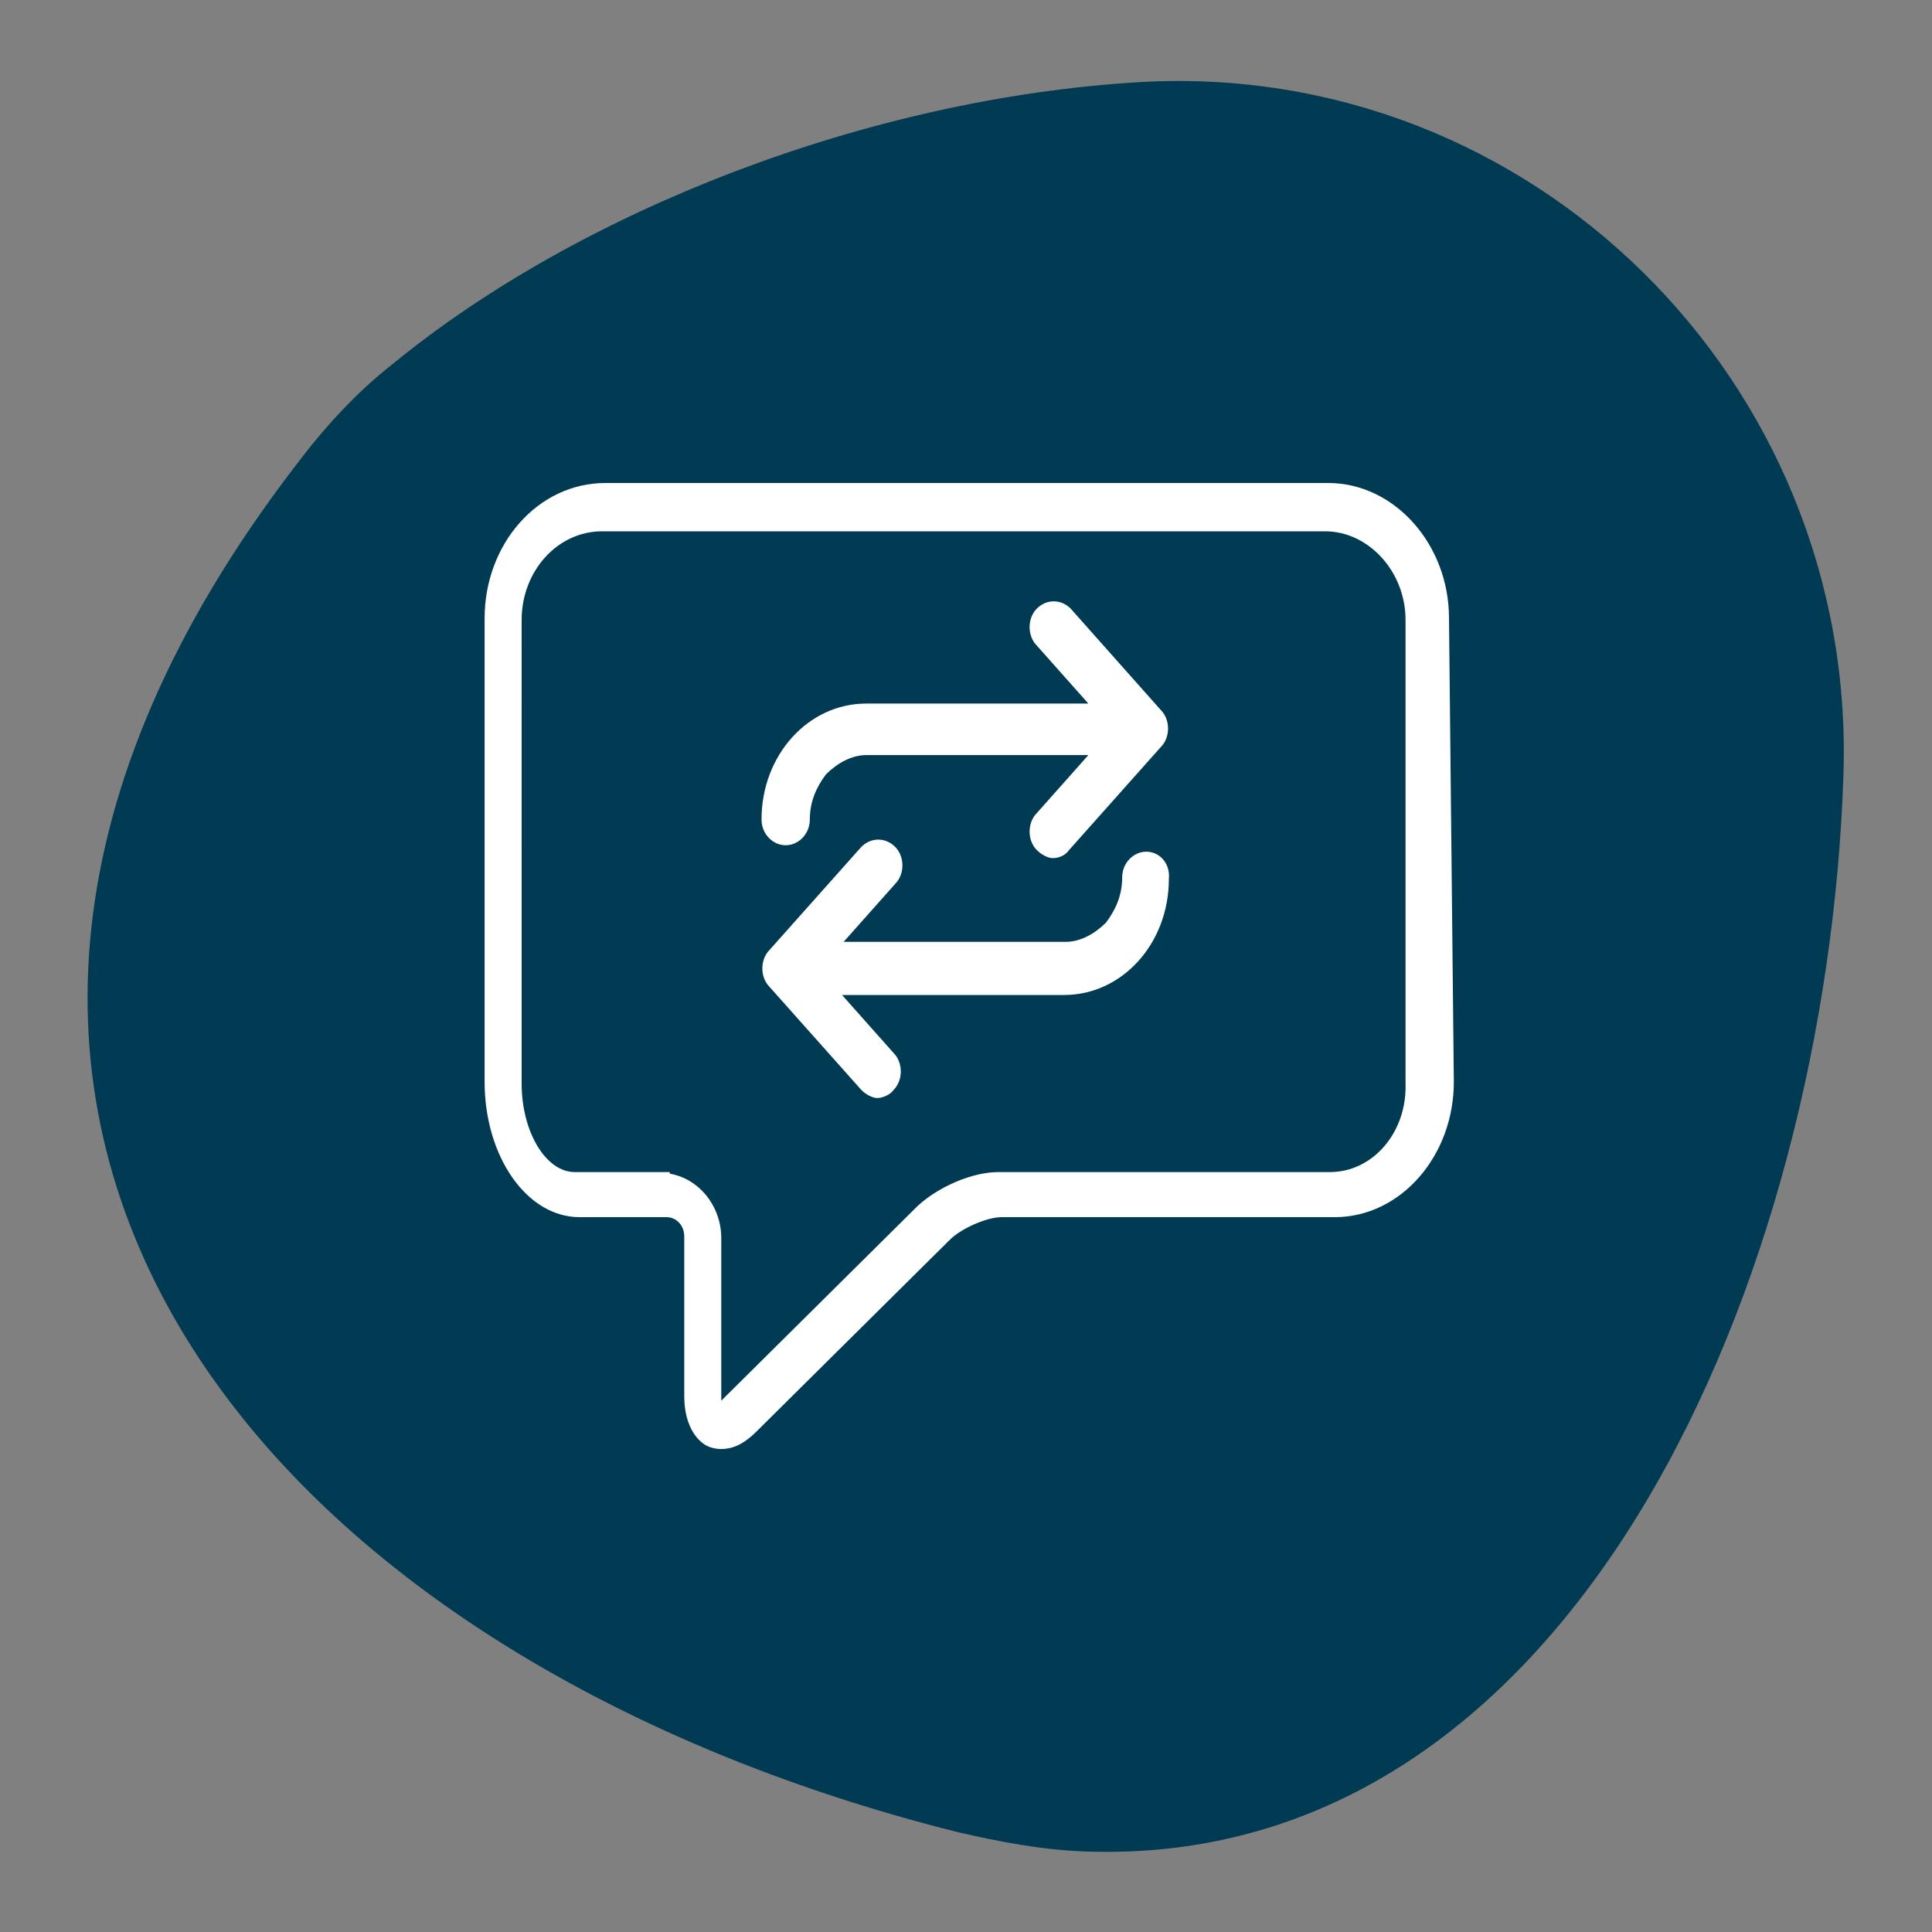
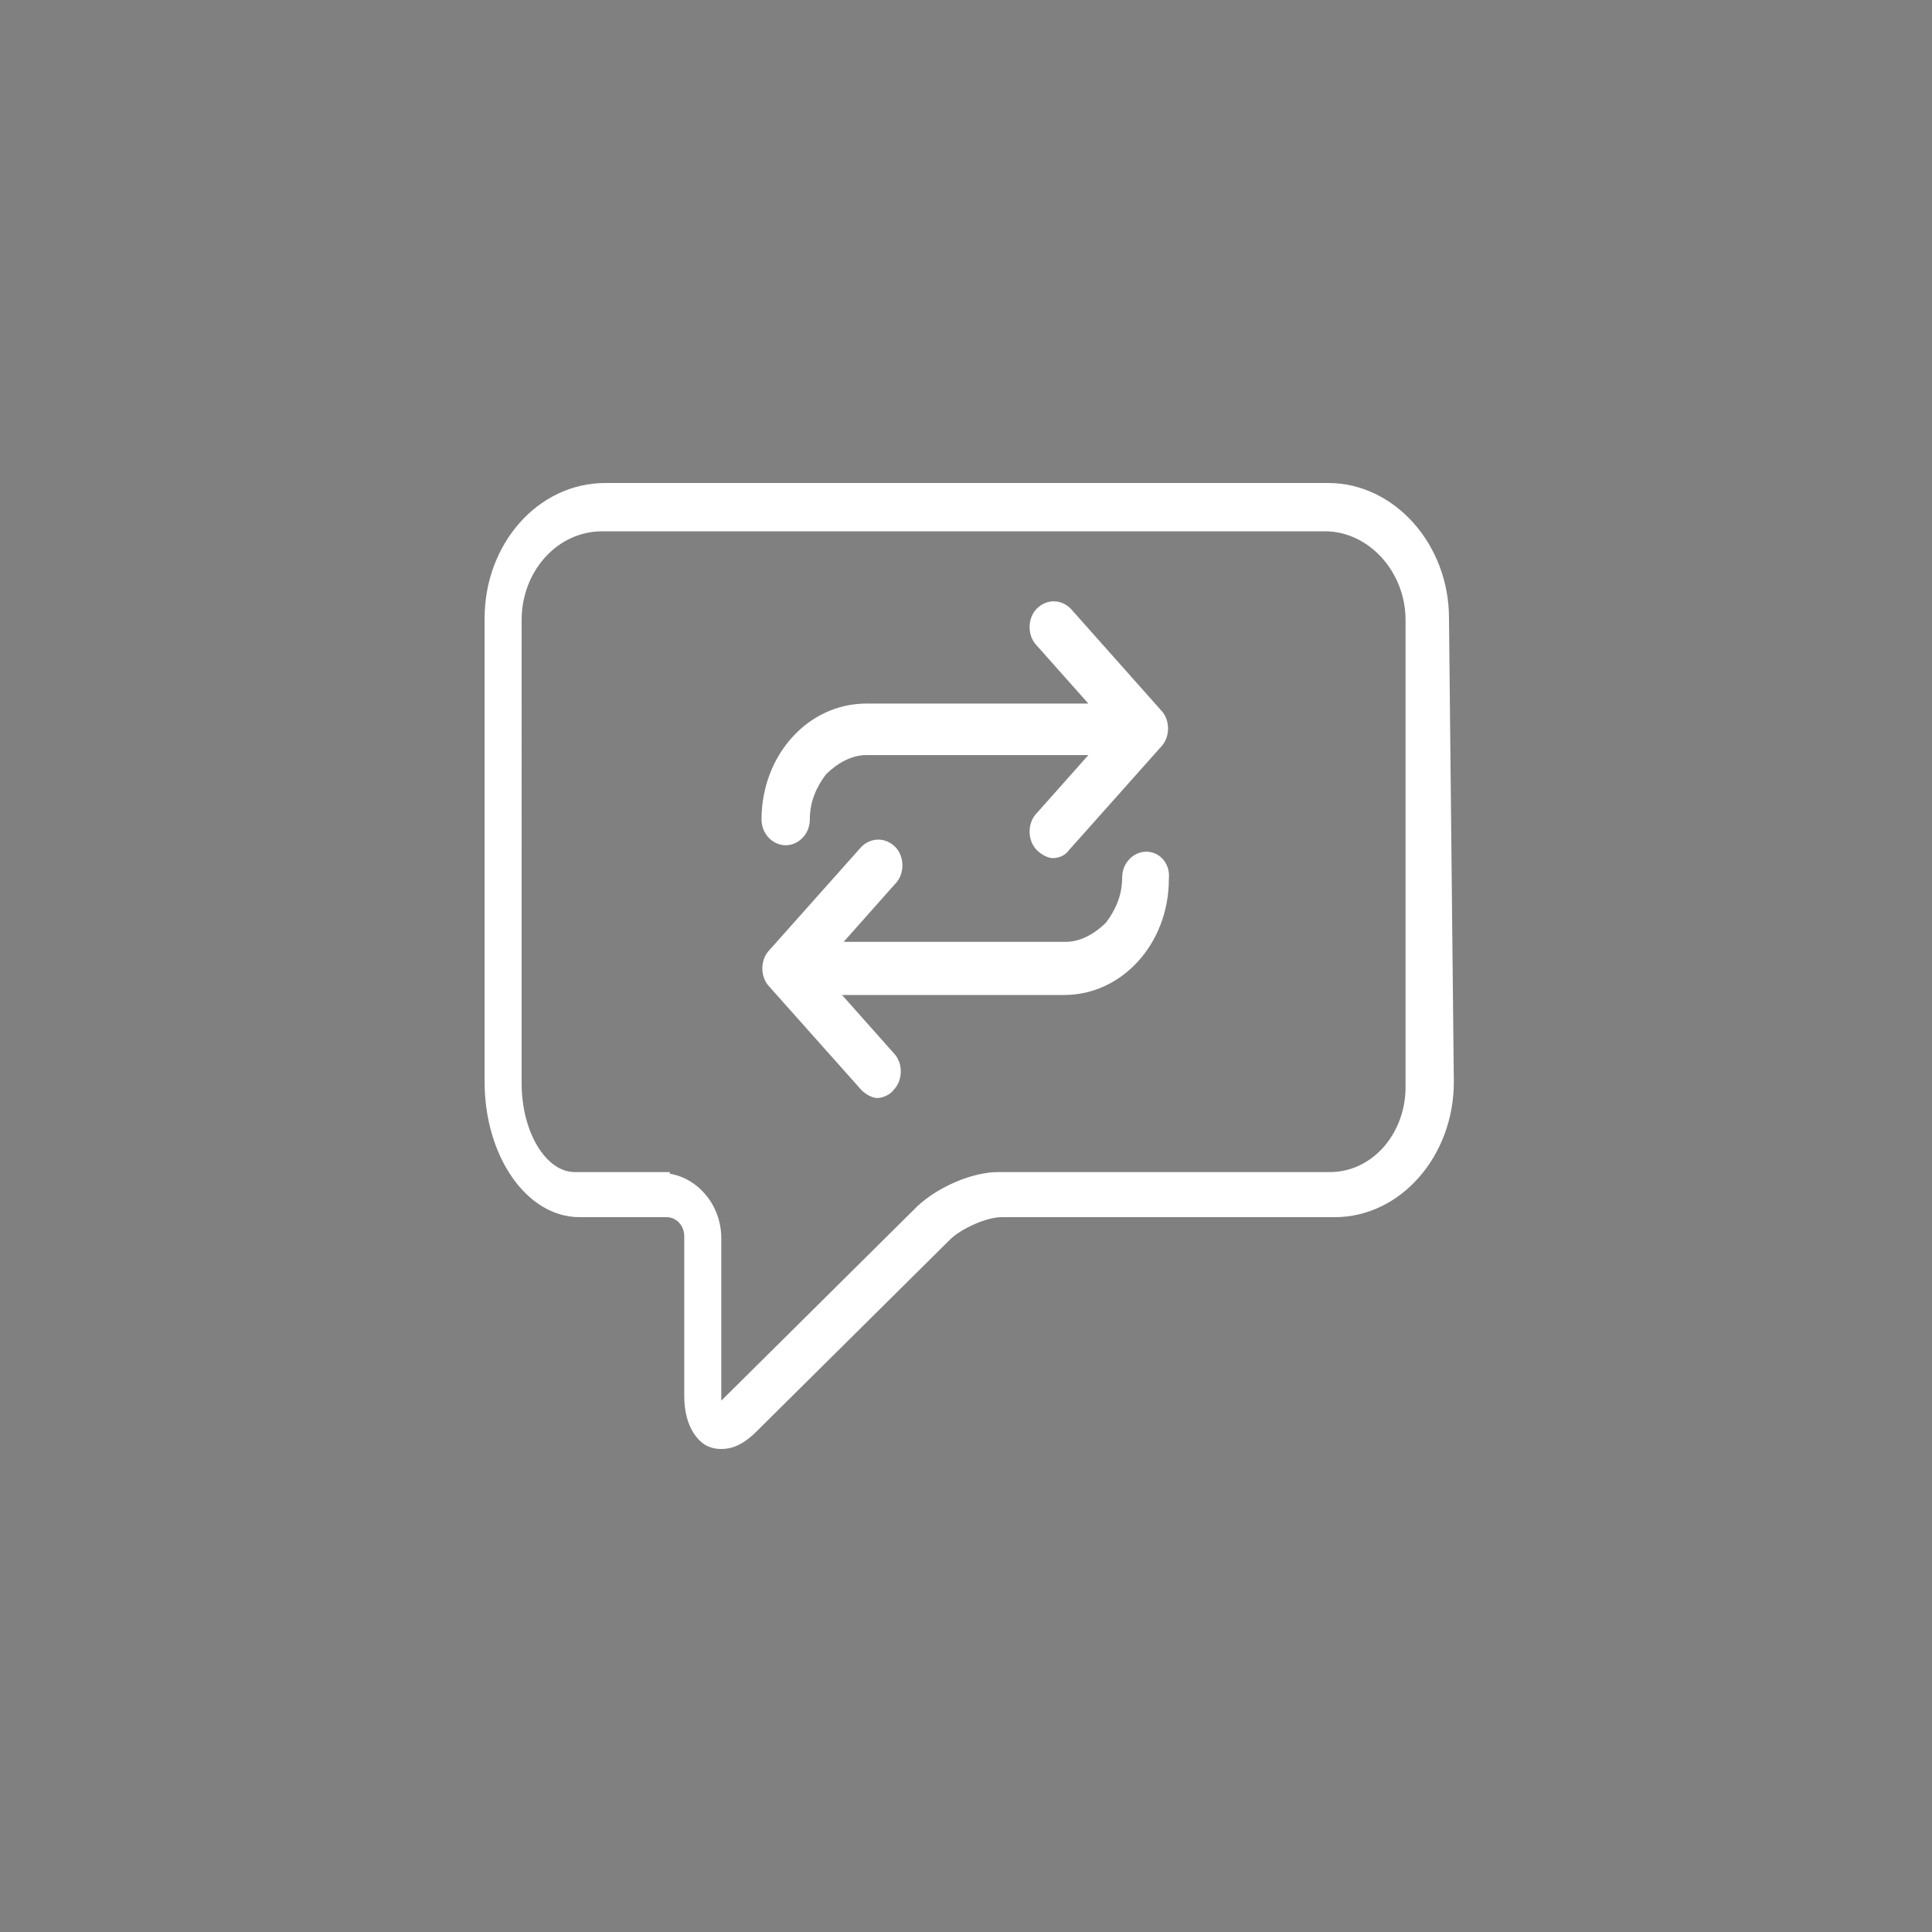
<svg xmlns="http://www.w3.org/2000/svg" version="1.1" id="Layer_1" x="0px" y="0px" viewBox="0 0 120 120" style="enable-background:new 0 0 120 120;" xml:space="preserve">
  <rect x="0" y="0" width="120" height="120" fill="#808080" stroke="none" />
  <style type="text/css">
	.st0{fill:#003B53;}
	.st1{fill:#FFFFFF;}
</style>
  <g id="skrcYB.tif_00000101818762489551194750000013248082117512188575_">
    <g>
      <g>
-         <path class="st0" d="M24.4,22.6C36,13.1,53.9,6.1,70.8,5.1c24.3-1.4,44.5,18.6,43.7,43c-1,31-16.5,68-47.1,66.9     c-2.7-0.1-5.3-0.6-7.9-1.2C16.3,103-12.5,69.2,18.3,29C20.1,26.6,22.1,24.4,24.4,22.6z" />
-       </g>
+         </g>
    </g>
  </g>
  <path class="st1" d="M90,38.4c0-4.6-3.4-8.4-7.5-8.4H37.6c-4.2,0-7.5,3.8-7.5,8.4v28.8c0,4.6,2.6,8.4,5.9,8.4h5.4  c0.6,0,1.1,0.5,1.1,1.2v9.9c0,2.1,1,2.9,1.4,3.1c0.2,0.1,0.5,0.2,0.9,0.2c0.6,0,1.3-0.2,2.2-1.1L59,77c0.7-0.7,2.3-1.4,3.2-1.4h20.7  c4.1,0,7.4-3.8,7.4-8.4L90,38.4z M82.6,72.8H62c-1.6,0-3.7,0.9-5,2.1L45,86.8c-0.1,0.1-0.1,0.1-0.2,0.2c0-0.1,0-0.2,0-0.2v-9.9  c0-2-1.4-3.7-3.2-4v-0.1h-5.9c-1.8,0-3.3-2.5-3.3-5.5V38.5c0-3,2.2-5.5,5-5.5h44.9c2.7,0,5,2.5,5,5.5v28.8  C87.4,70.3,85.3,72.8,82.6,72.8z M66.5,37.8c-0.6-0.6-1.5-0.6-2.1,0s-0.6,1.7,0,2.3l3.2,3.6H53.8c-3.6,0-6.5,3.2-6.5,7.2  c0,0.9,0.7,1.6,1.5,1.6s1.5-0.7,1.5-1.6c0-1.1,0.4-2,1-2.8c0.7-0.7,1.6-1.2,2.5-1.2h13.8l-3.2,3.6c-0.6,0.6-0.6,1.7,0,2.3  c0.3,0.3,0.7,0.5,1,0.5c0.4,0,0.8-0.2,1-0.5l5.7-6.4c0.6-0.6,0.6-1.7,0-2.3L66.5,37.8z M71.2,52.9c-0.8,0-1.5,0.7-1.5,1.6  c0,1.1-0.4,2-1,2.8c-0.7,0.7-1.6,1.2-2.5,1.2H52.4l3.2-3.6c0.6-0.6,0.6-1.7,0-2.3s-1.5-0.6-2.1,0L47.8,59c-0.6,0.6-0.6,1.7,0,2.3  l5.7,6.4c0.3,0.3,0.7,0.5,1,0.5s0.8-0.2,1-0.5c0.6-0.6,0.6-1.7,0-2.3l-3.2-3.6h13.8c3.6,0,6.5-3.2,6.5-7.2  C72.7,53.6,72,52.9,71.2,52.9L71.2,52.9z" />
</svg>